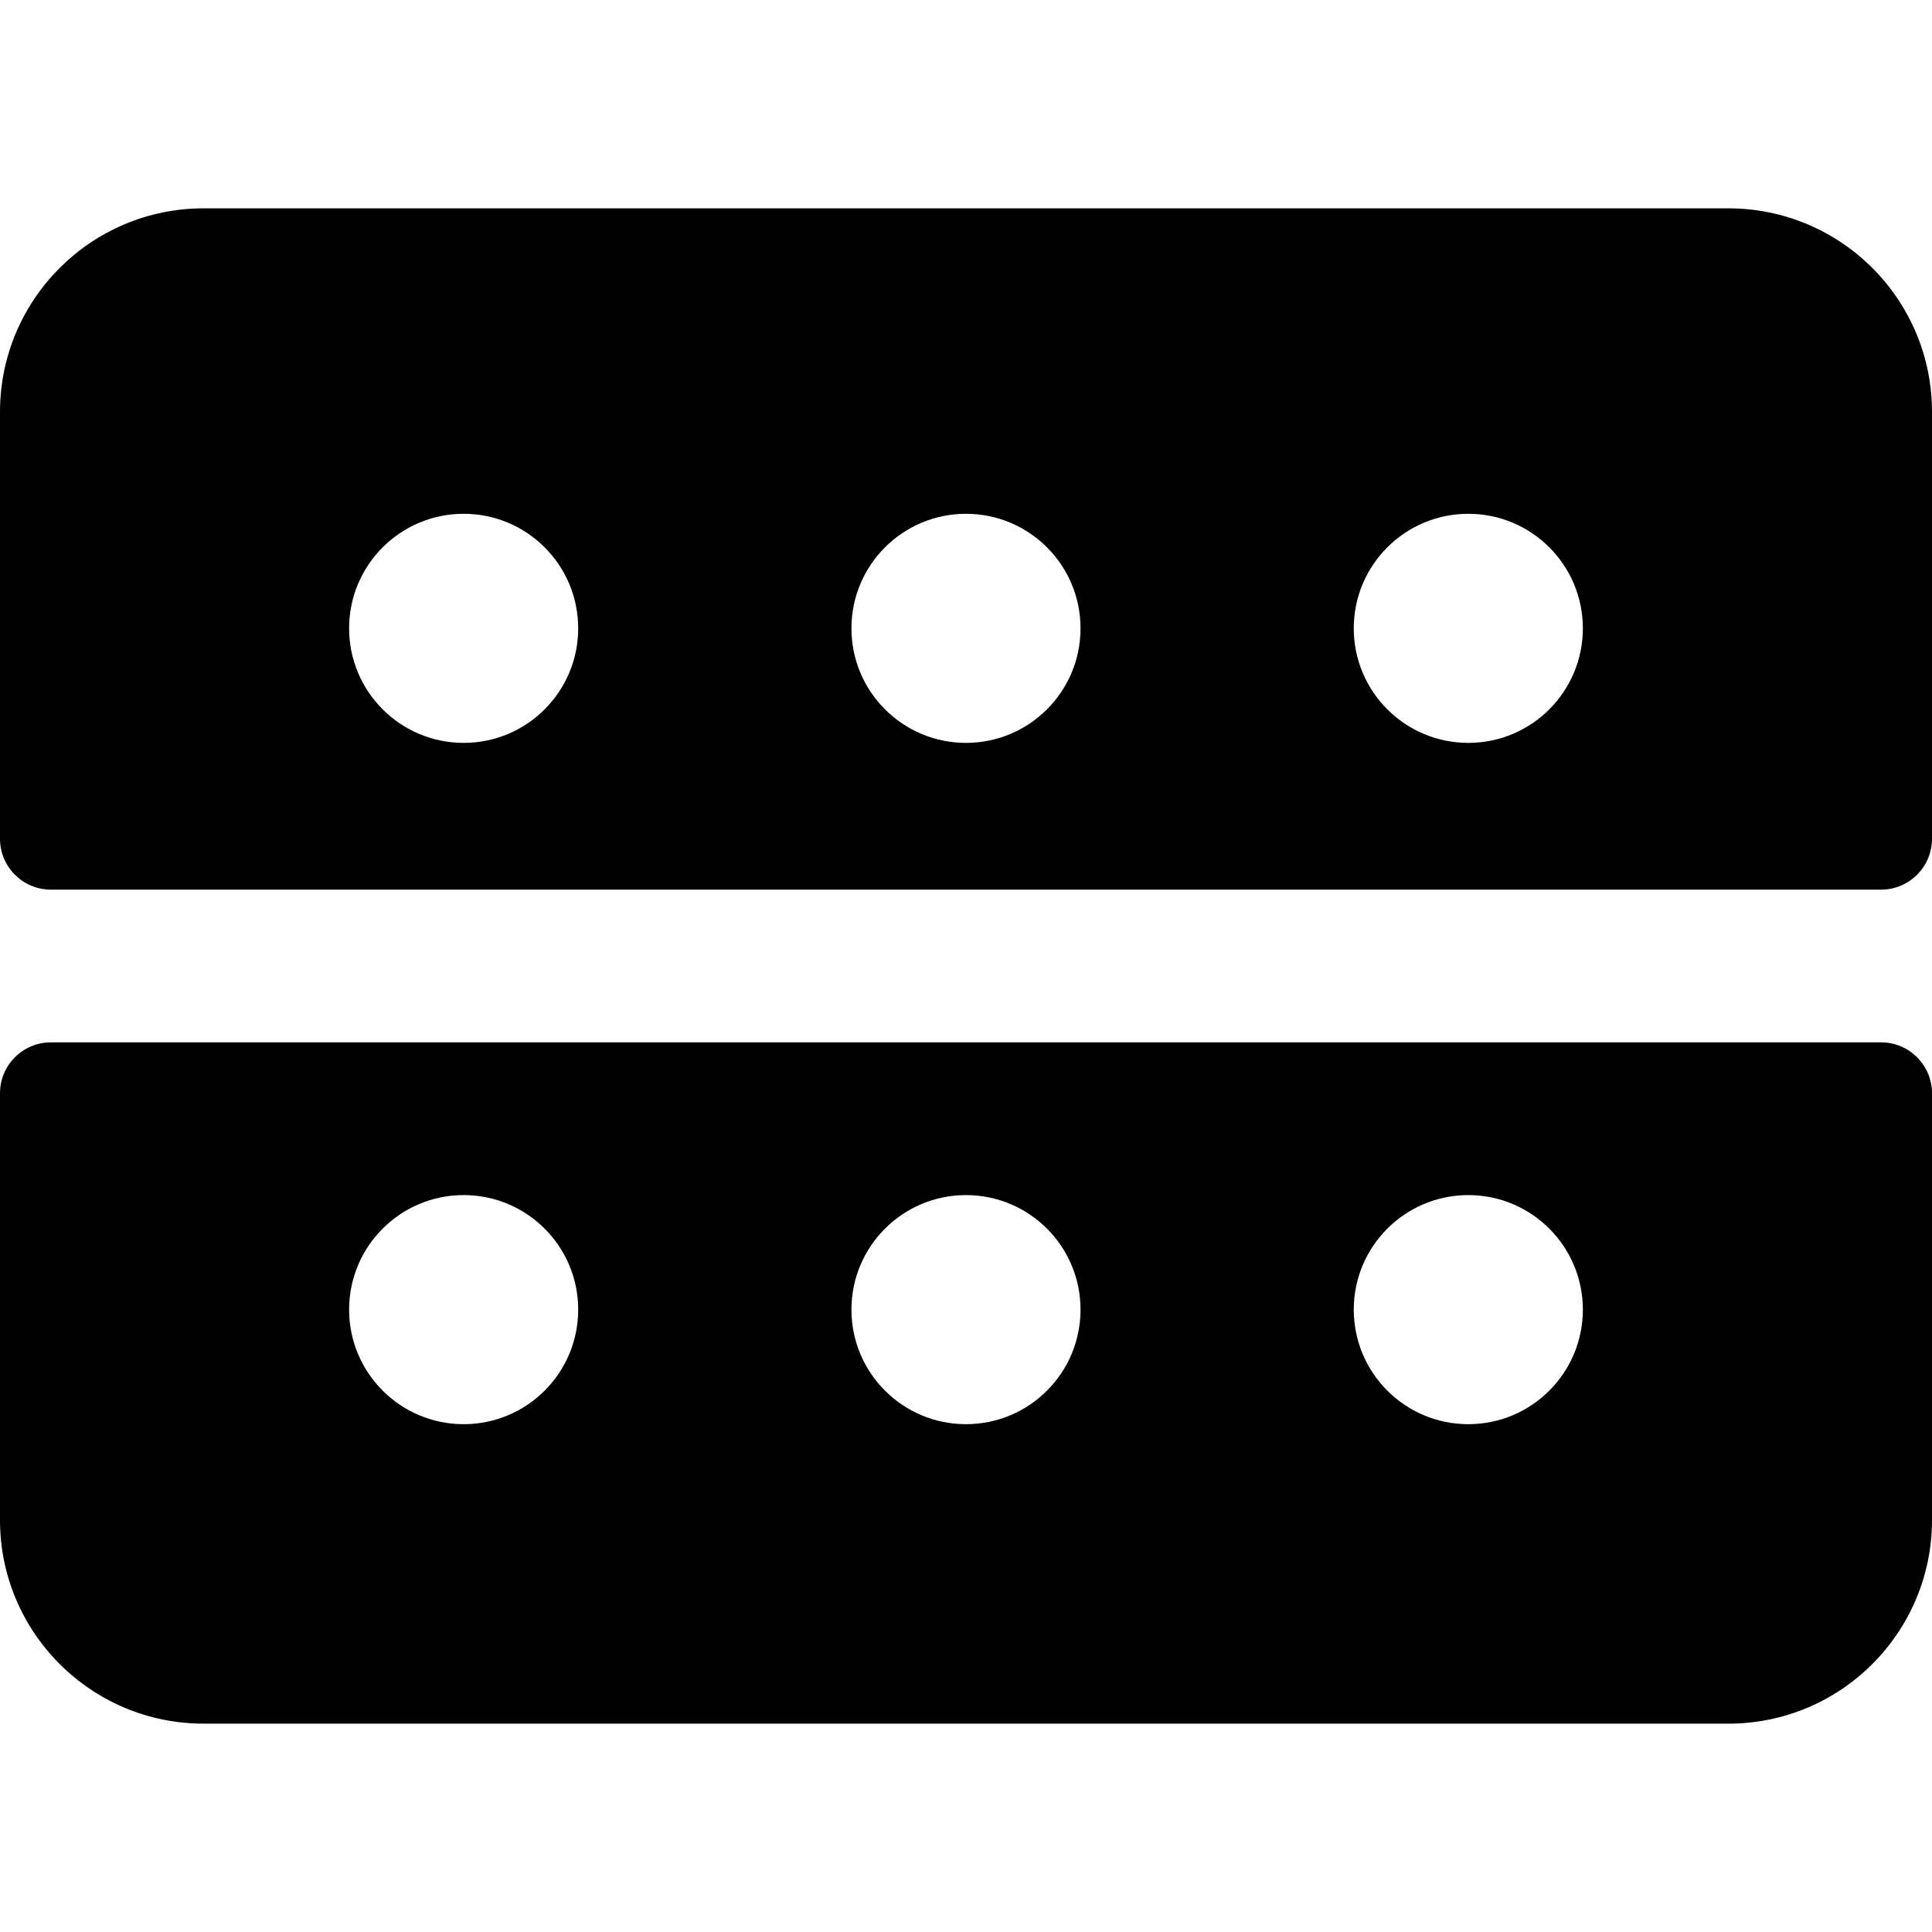
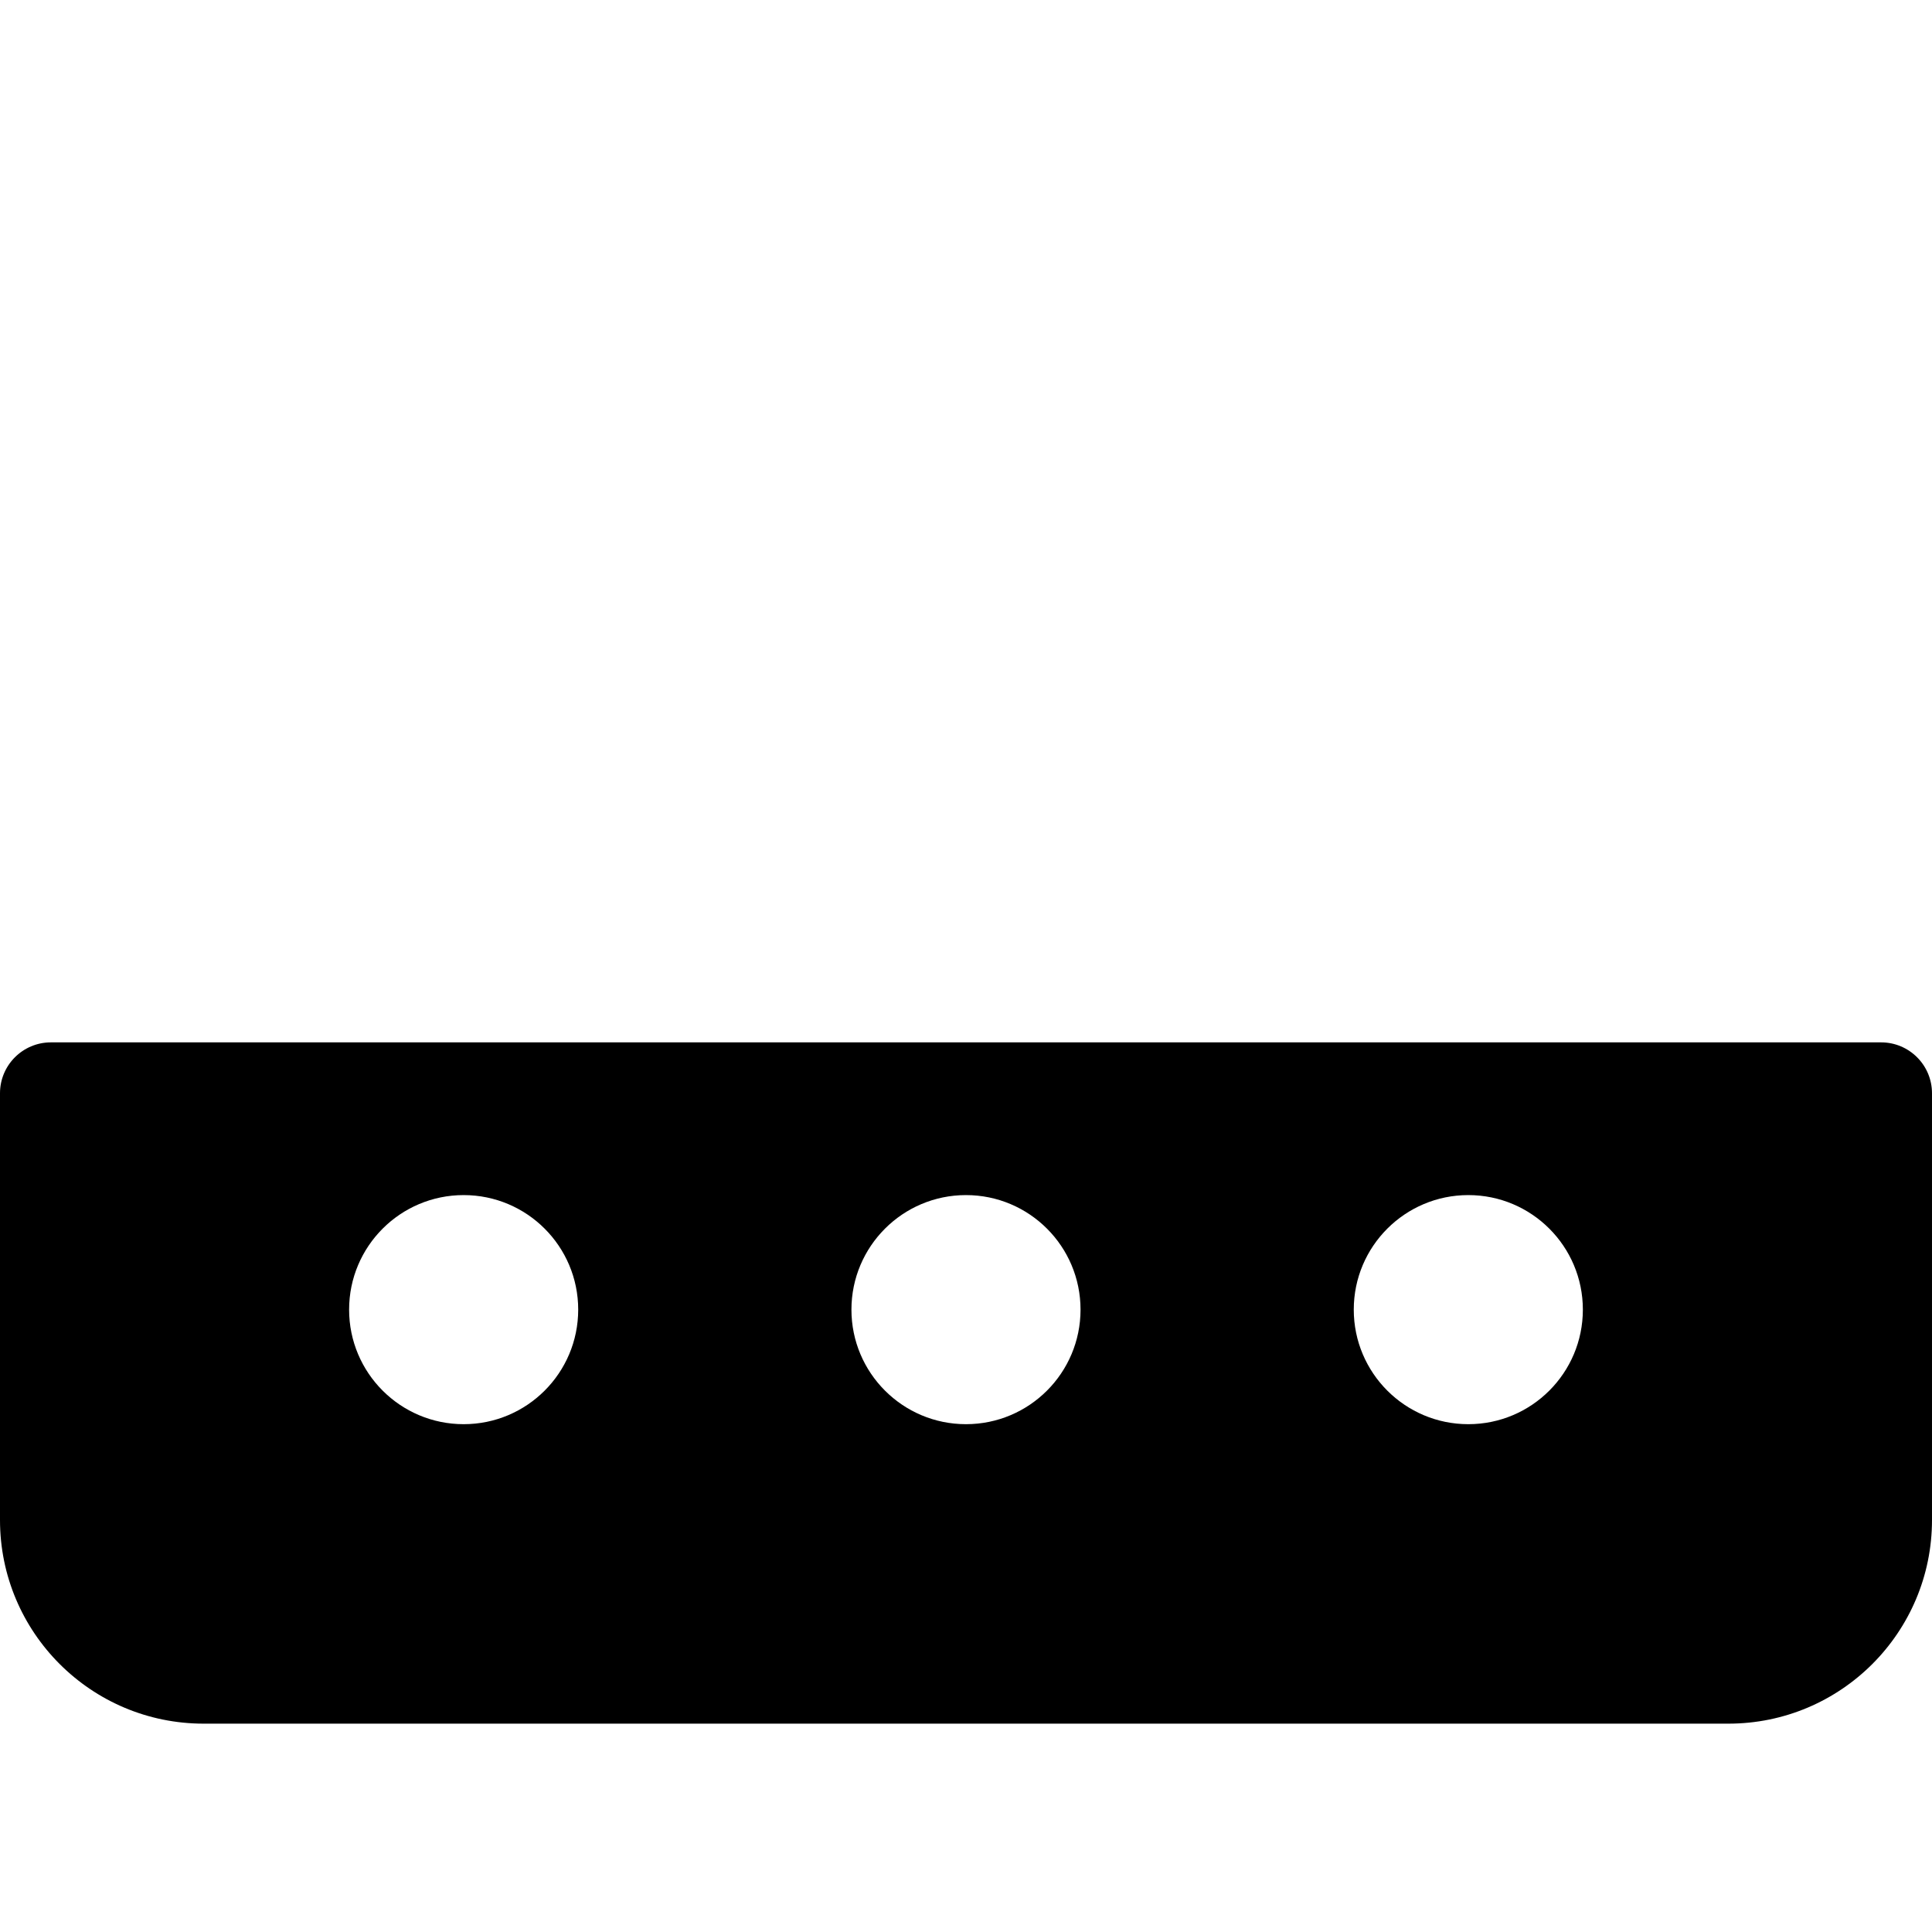
<svg xmlns="http://www.w3.org/2000/svg" fill="#000000" height="800px" width="800px" version="1.1" id="Layer_1" viewBox="0 0 512 512" xml:space="preserve">
  <g>
    <g>
      <g>
-         <path d="M458.032,55.212H53.968C24.163,55.212,0,79.375,0,109.181V222.27c0,7.452,6.04,13.492,13.492,13.492h485.016     c7.452,0,13.492-6.04,13.492-13.492V109.181C512,79.375,487.838,55.212,458.032,55.212z M122.874,196.872     c-16.765,0-30.356-13.591-30.356-30.356s13.591-30.356,30.356-30.356c16.765,0,30.356,13.591,30.356,30.356     C153.229,183.282,139.639,196.872,122.874,196.872z M255.996,196.872c-16.765,0-30.356-13.591-30.356-30.356     s13.591-30.356,30.356-30.356s30.356,13.591,30.356,30.356C286.352,183.282,272.761,196.872,255.996,196.872z M389.118,196.872     c-16.765,0-30.356-13.591-30.356-30.356s13.591-30.356,30.356-30.356s30.356,13.591,30.356,30.356     C419.474,183.282,405.883,196.872,389.118,196.872z" />
        <path d="M498.508,276.238H13.492C6.04,276.238,0,282.279,0,289.73v113.089c0,29.805,24.163,53.968,53.968,53.968h404.063     c29.805,0,53.968-24.163,53.968-53.968V289.73C512,282.279,505.96,276.238,498.508,276.238z M122.874,377.423     c-16.765,0-30.356-13.591-30.356-30.356c0-16.765,13.591-30.356,30.356-30.356c16.765,0,30.356,13.591,30.356,30.356     C153.229,363.833,139.639,377.423,122.874,377.423z M255.996,377.423c-16.765,0-30.356-13.591-30.356-30.356     c0-16.765,13.591-30.356,30.356-30.356s30.356,13.591,30.356,30.356C286.352,363.833,272.761,377.423,255.996,377.423z      M389.118,377.423c-16.765,0-30.356-13.591-30.356-30.356c0-16.765,13.591-30.356,30.356-30.356s30.356,13.591,30.356,30.356     C419.474,363.833,405.883,377.423,389.118,377.423z" />
      </g>
    </g>
  </g>
</svg>